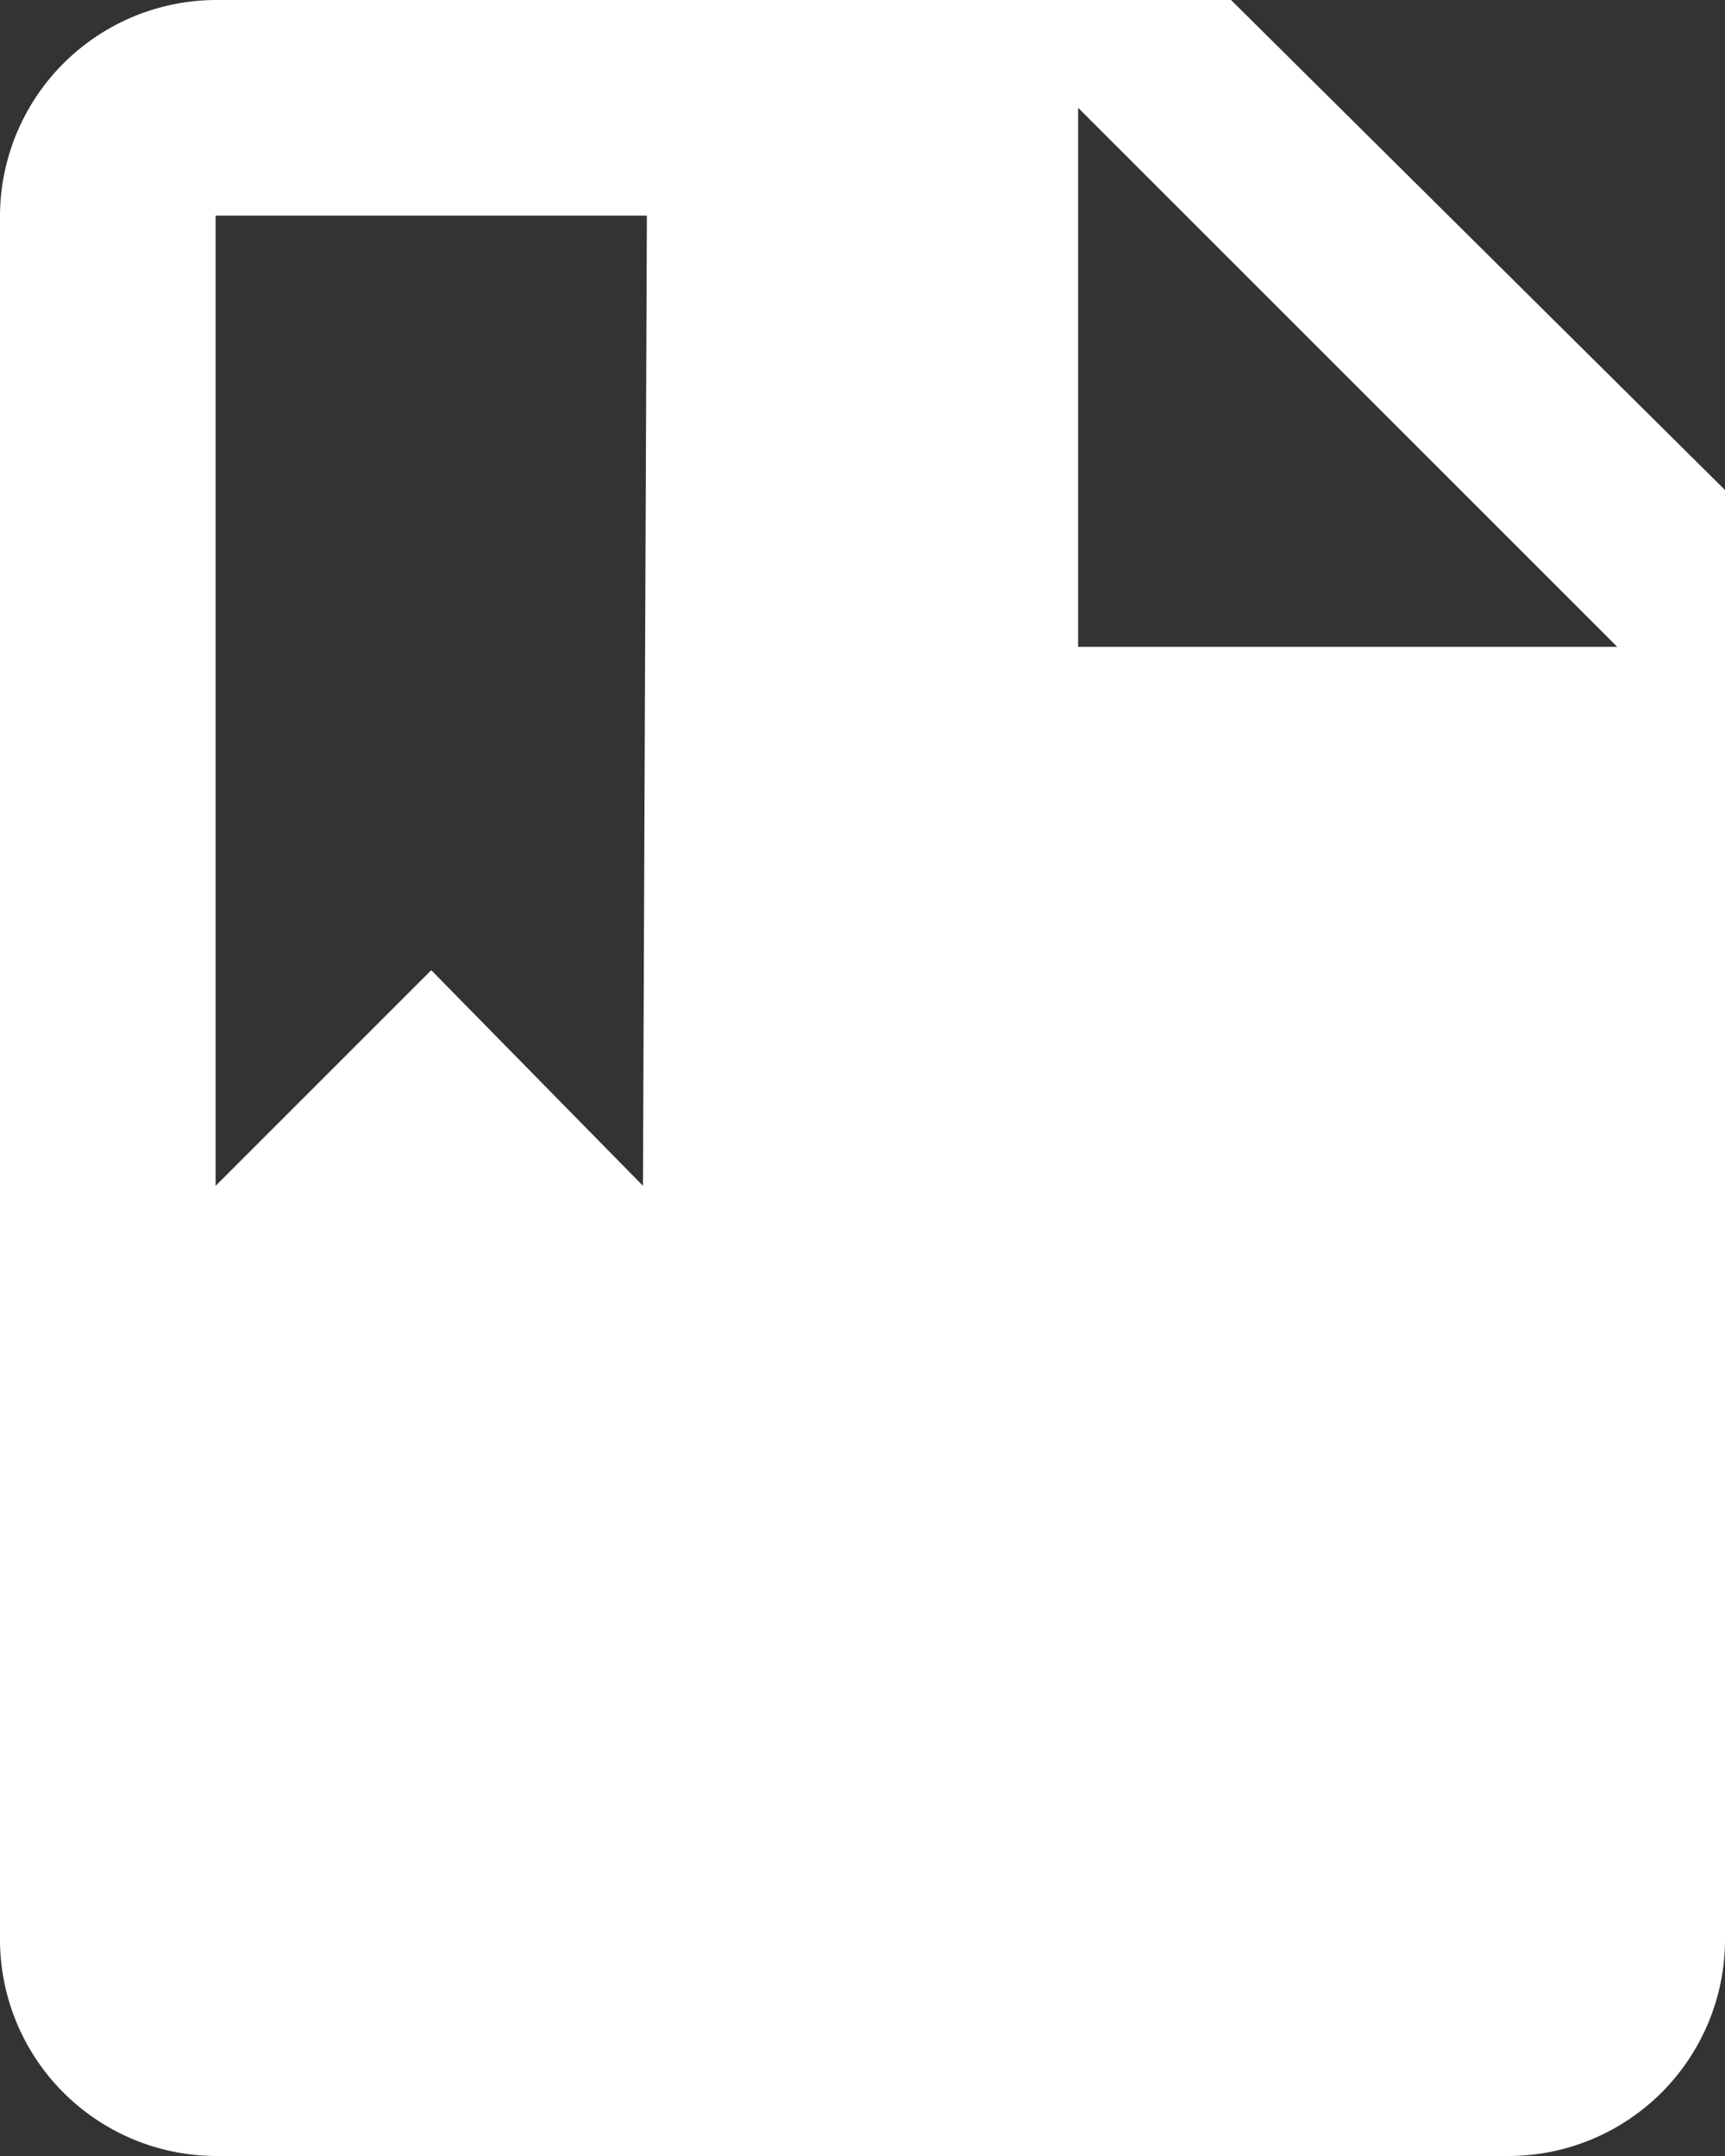
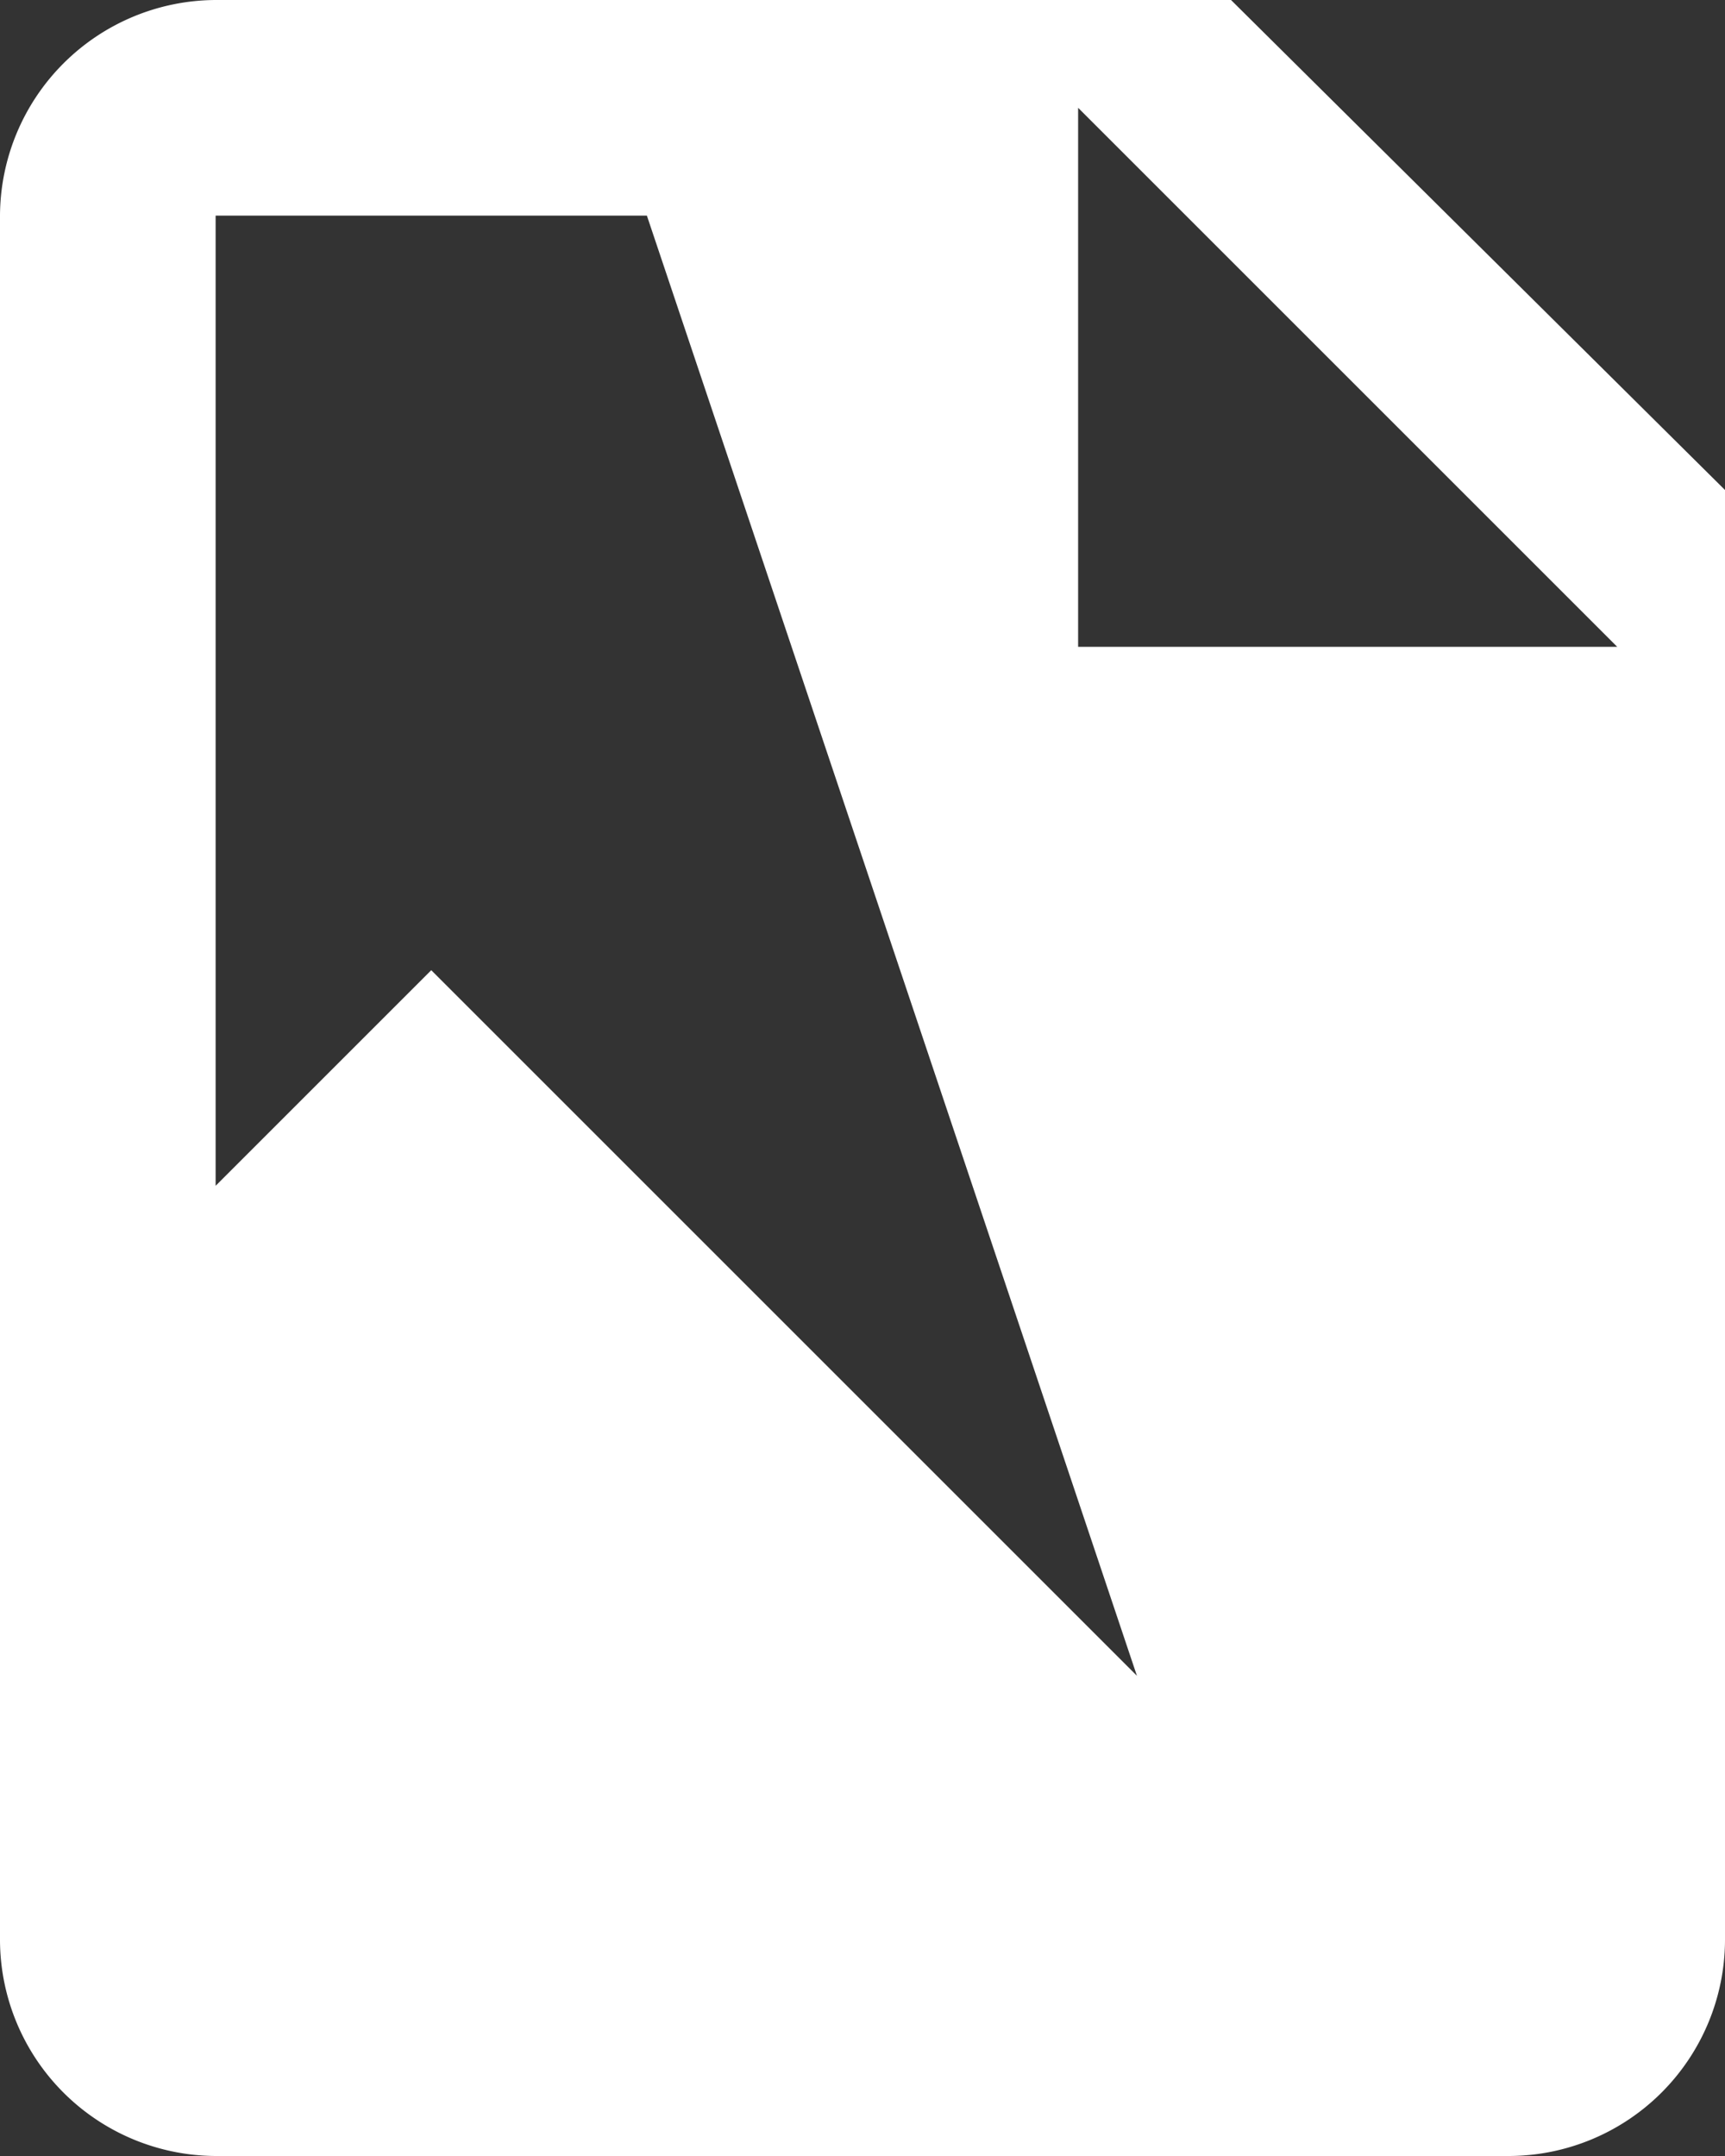
<svg xmlns="http://www.w3.org/2000/svg" viewBox="0 0 17.6 22">
  <rect x="0" y="0" width="17.6" height="22" fill="#333333" stroke="none" />
  <defs>
    <style>.cls-1{fill:#fff;}</style>
  </defs>
  <g id="图层_2" data-name="图层 2">
    <g id="图层_1-2" data-name="图层 1">
-       <path class="cls-1" d="M12.56,0H2.2A2.21,2.21,0,0,0,0,2.2V19.8A2.21,2.21,0,0,0,2.2,22H15.4a2.21,2.21,0,0,0,2.2-2.2V5Zm-6,12.1L4.4,9.9,2.2,12.1V2.2H6.6ZM11,6.6V1.1l5.5,5.5Z" />
+       <path class="cls-1" d="M12.56,0H2.2A2.21,2.21,0,0,0,0,2.2V19.8A2.21,2.21,0,0,0,2.2,22H15.4a2.21,2.21,0,0,0,2.2-2.2V5m-6,12.1L4.4,9.9,2.2,12.1V2.2H6.6ZM11,6.6V1.1l5.5,5.5Z" />
    </g>
  </g>
</svg>